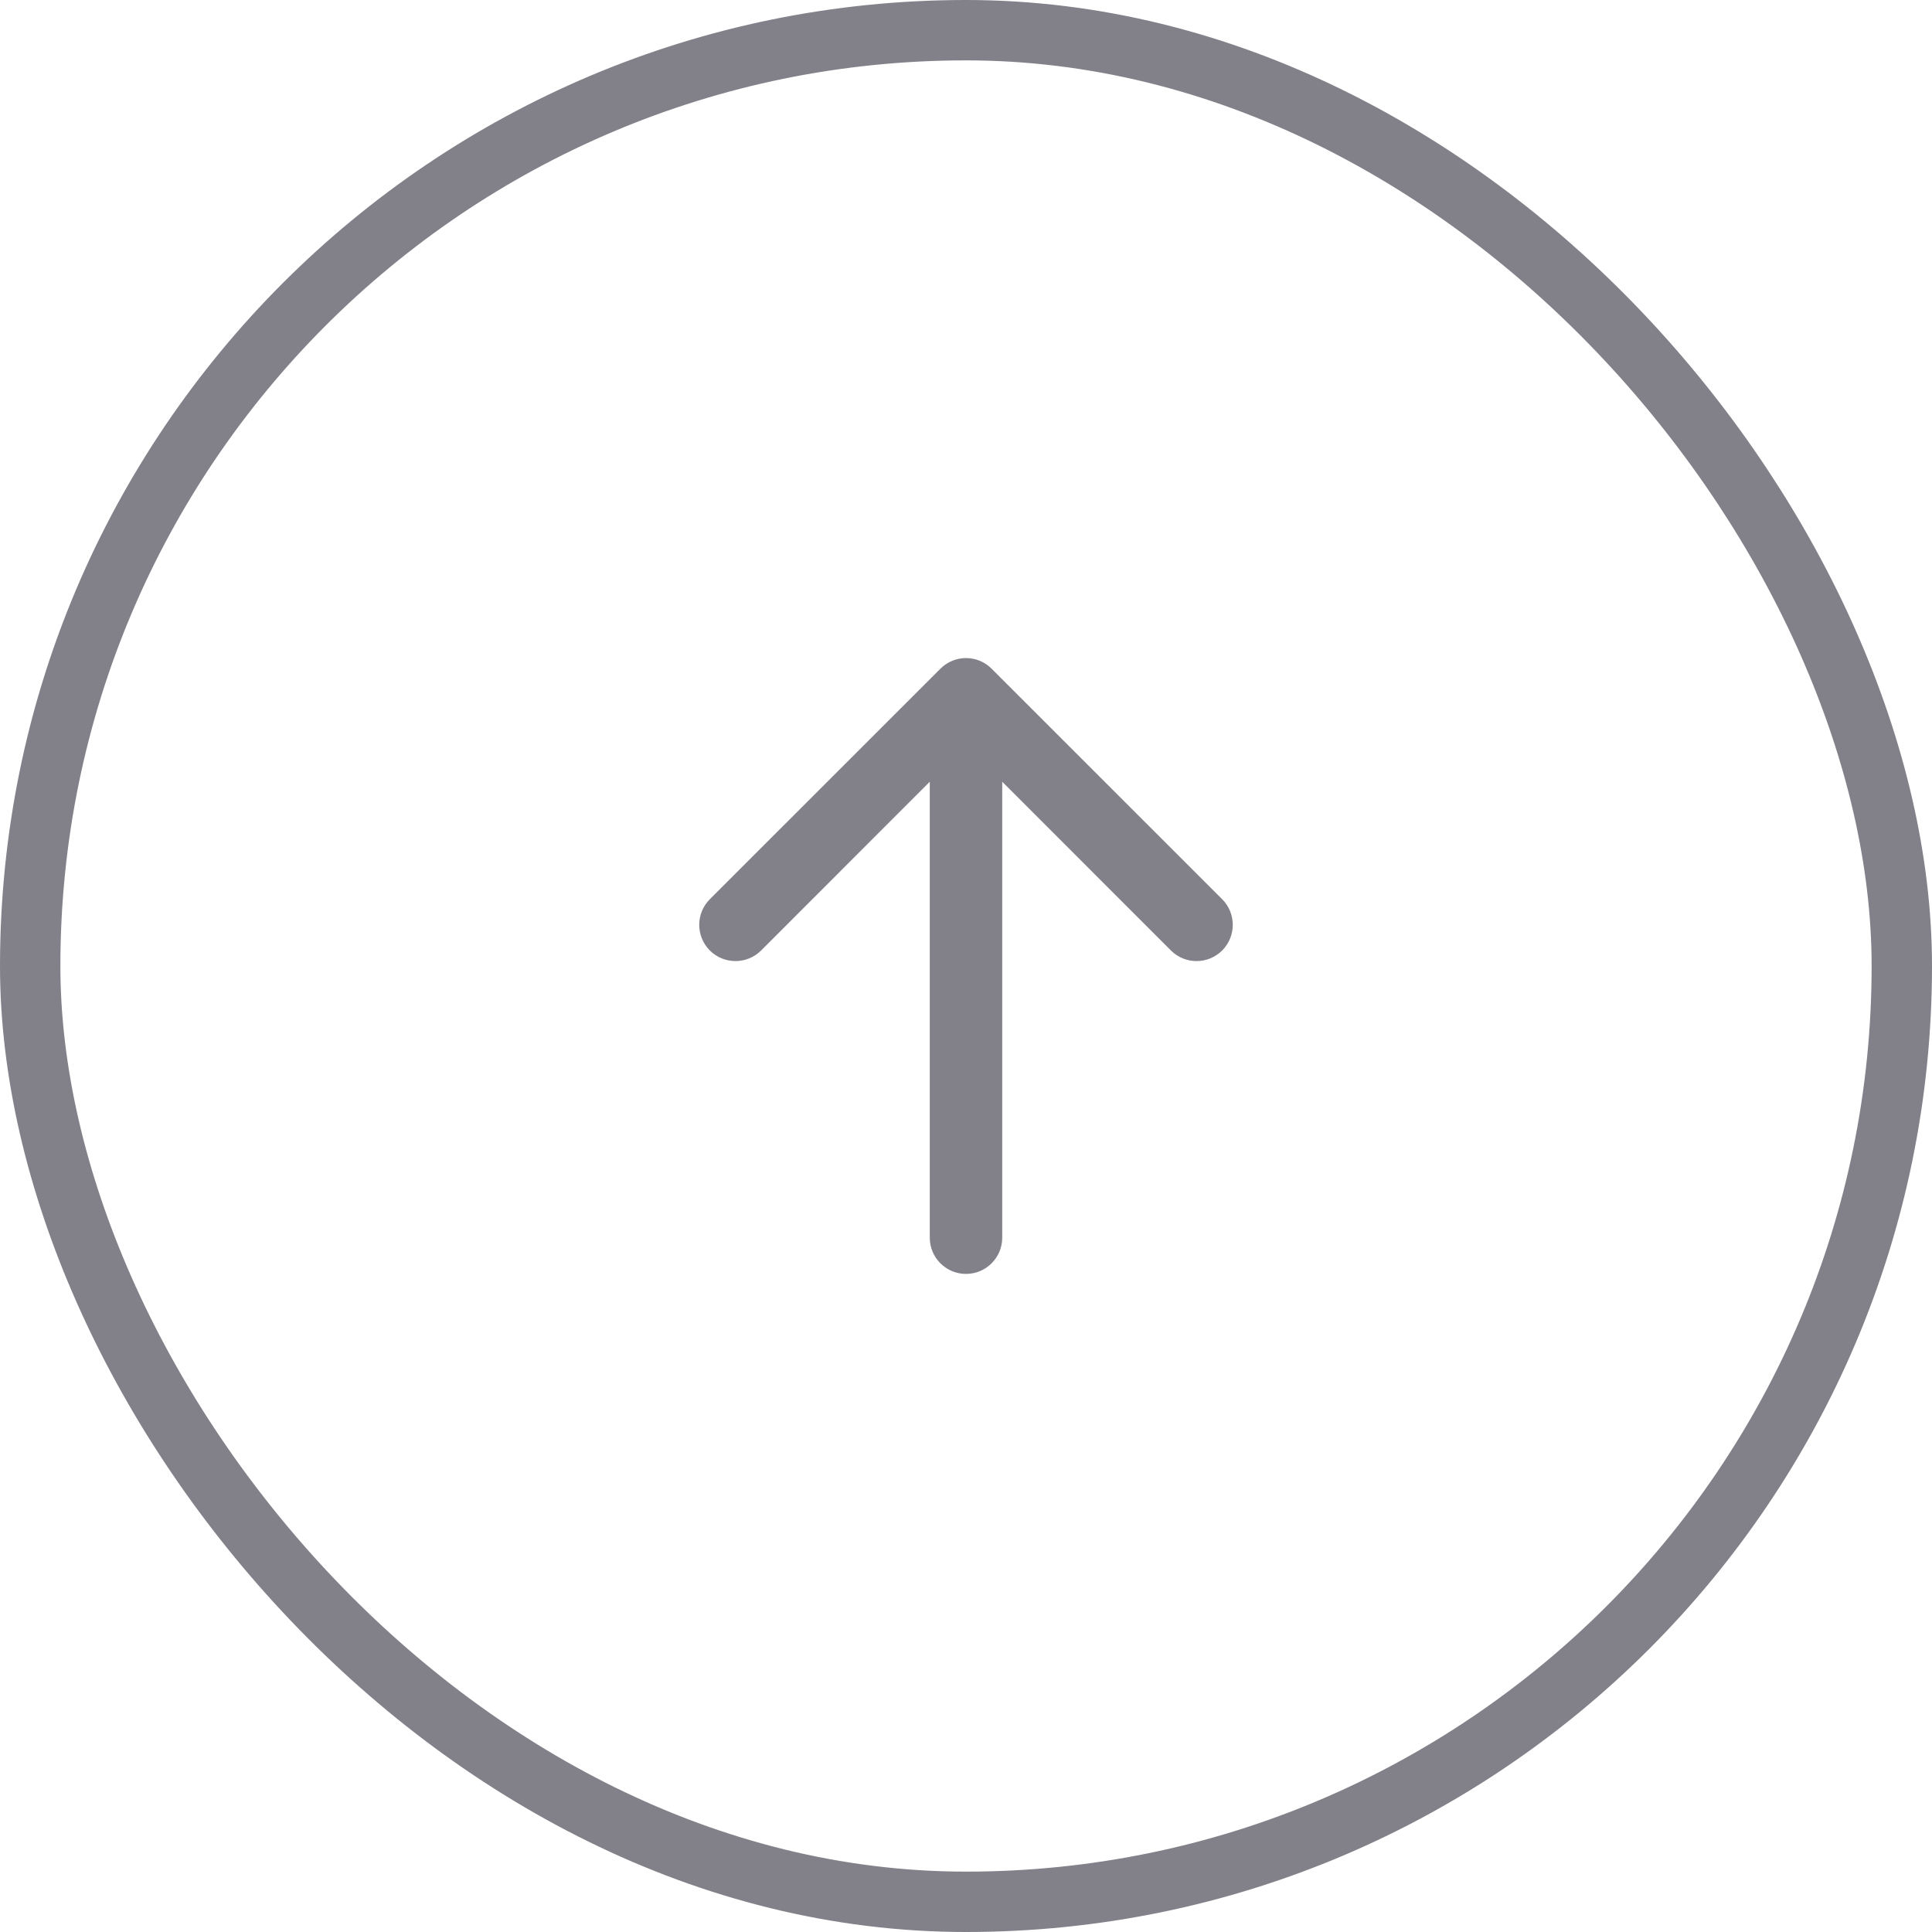
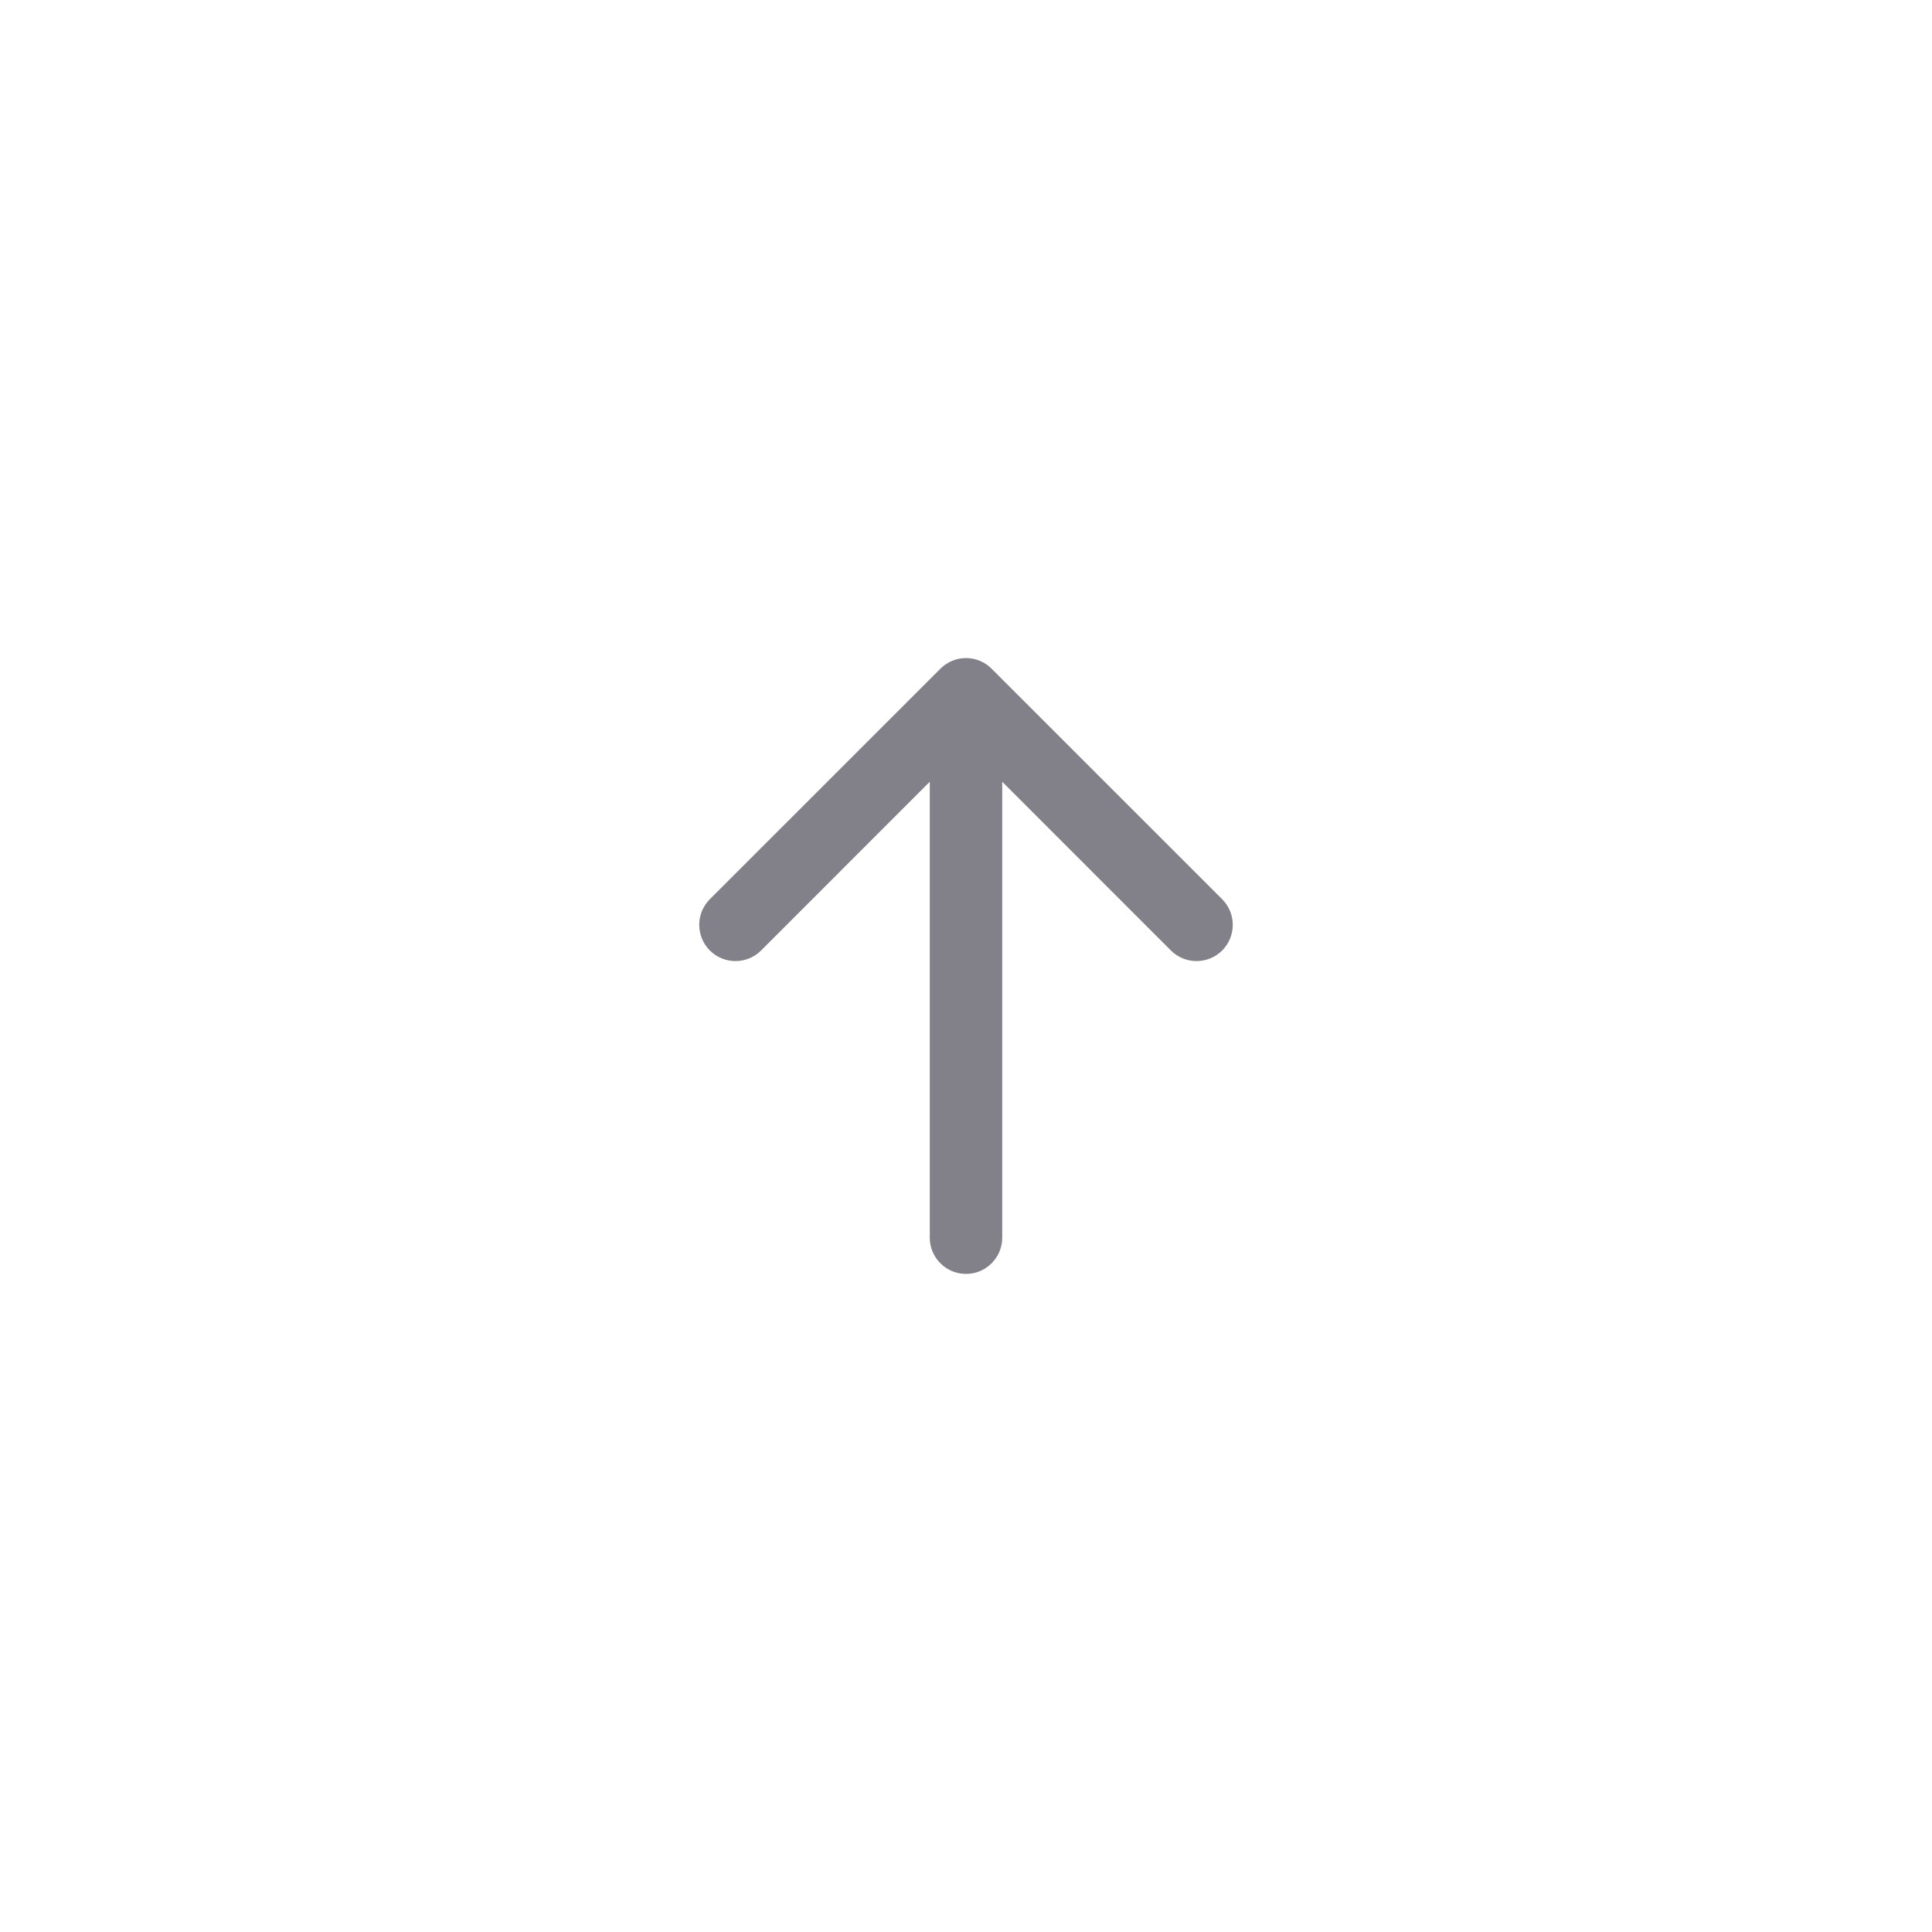
<svg xmlns="http://www.w3.org/2000/svg" width="32" height="32" viewBox="0 0 32 32" fill="none">
-   <rect x="31.5" y="31.5" width="31" height="31" rx="15.5" transform="rotate(-180 31.5 31.5)" stroke="#82818A" />
-   <path d="M15.4 20.5C15.4 20.831 15.669 21.1 16 21.1C16.331 21.1 16.6 20.831 16.6 20.5L16 20.5L15.4 20.5ZM16.424 11.076C16.19 10.841 15.81 10.841 15.576 11.076L11.757 14.894C11.523 15.128 11.523 15.508 11.757 15.743C11.992 15.977 12.372 15.977 12.606 15.743L16 12.348L19.394 15.743C19.628 15.977 20.008 15.977 20.243 15.743C20.477 15.508 20.477 15.128 20.243 14.894L16.424 11.076ZM16 20.5L16.6 20.5L16.6 11.5L16 11.5L15.4 11.5L15.4 20.5L16 20.5Z" fill="#82818A" />
+   <path d="M15.4 20.5C15.4 20.831 15.669 21.1 16 21.1C16.331 21.1 16.6 20.831 16.6 20.5L15.4 20.5ZM16.424 11.076C16.19 10.841 15.81 10.841 15.576 11.076L11.757 14.894C11.523 15.128 11.523 15.508 11.757 15.743C11.992 15.977 12.372 15.977 12.606 15.743L16 12.348L19.394 15.743C19.628 15.977 20.008 15.977 20.243 15.743C20.477 15.508 20.477 15.128 20.243 14.894L16.424 11.076ZM16 20.5L16.6 20.5L16.6 11.5L16 11.5L15.4 11.5L15.4 20.5L16 20.5Z" fill="#82818A" />
</svg>